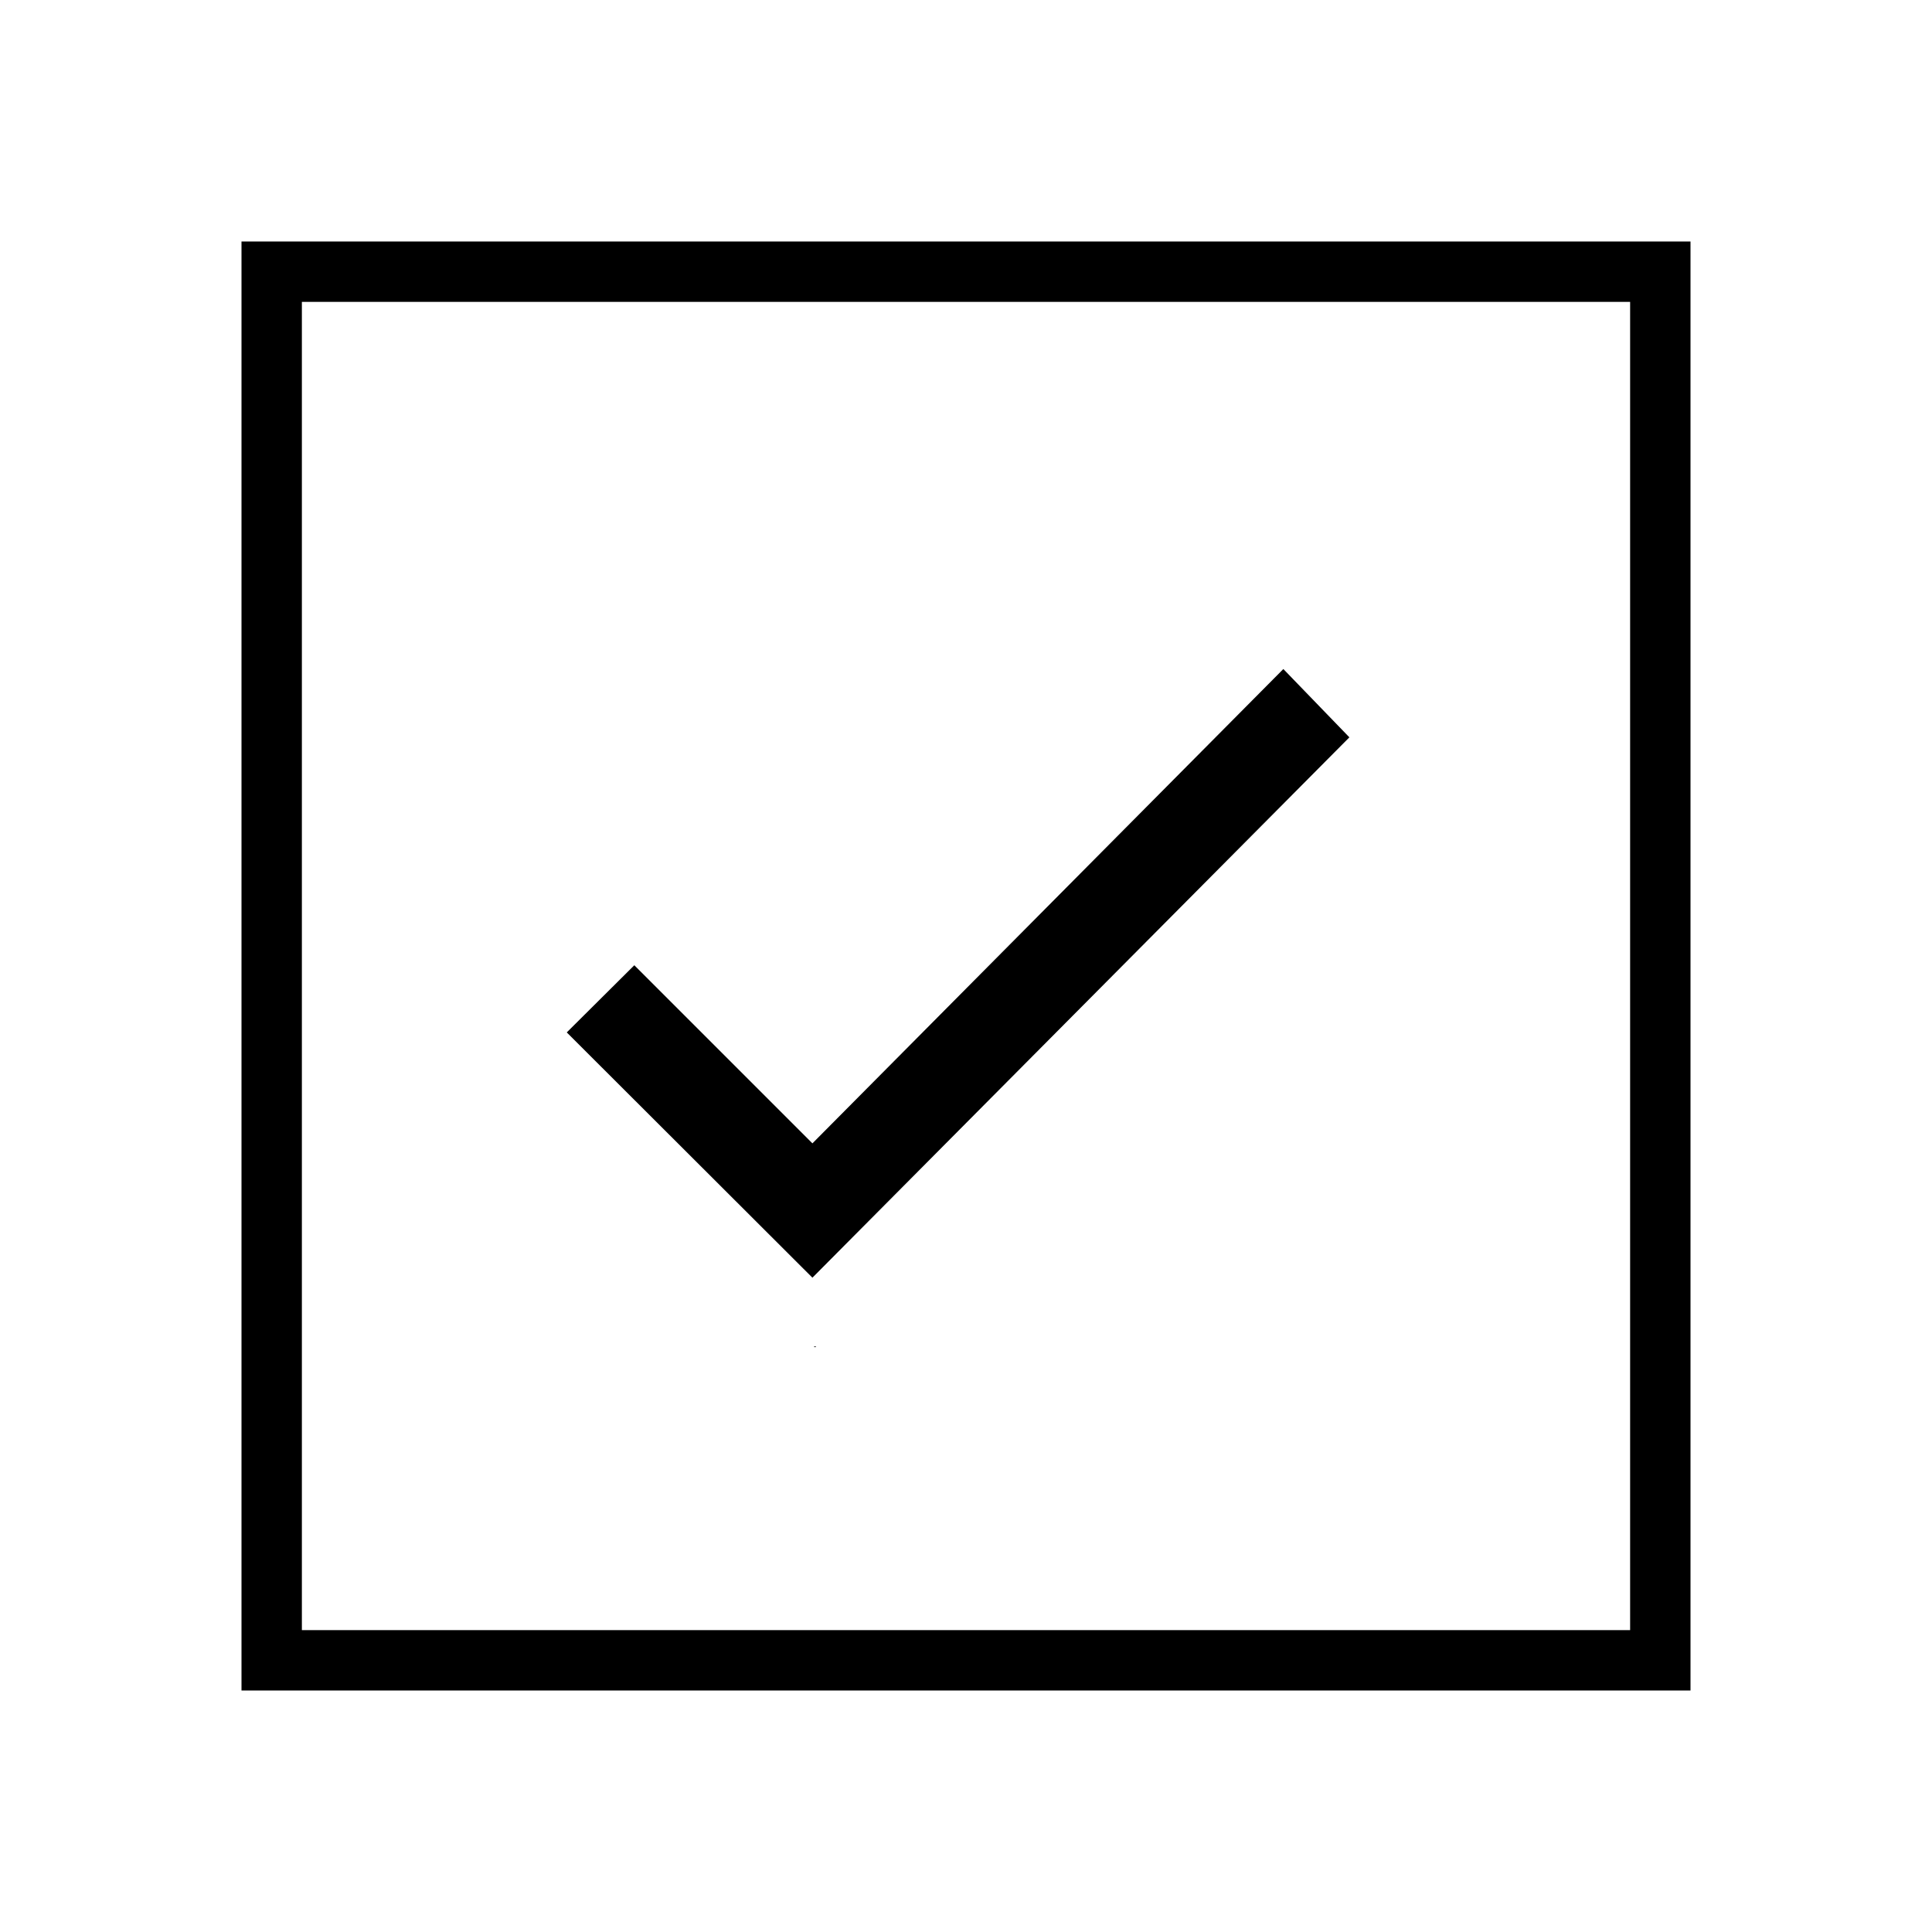
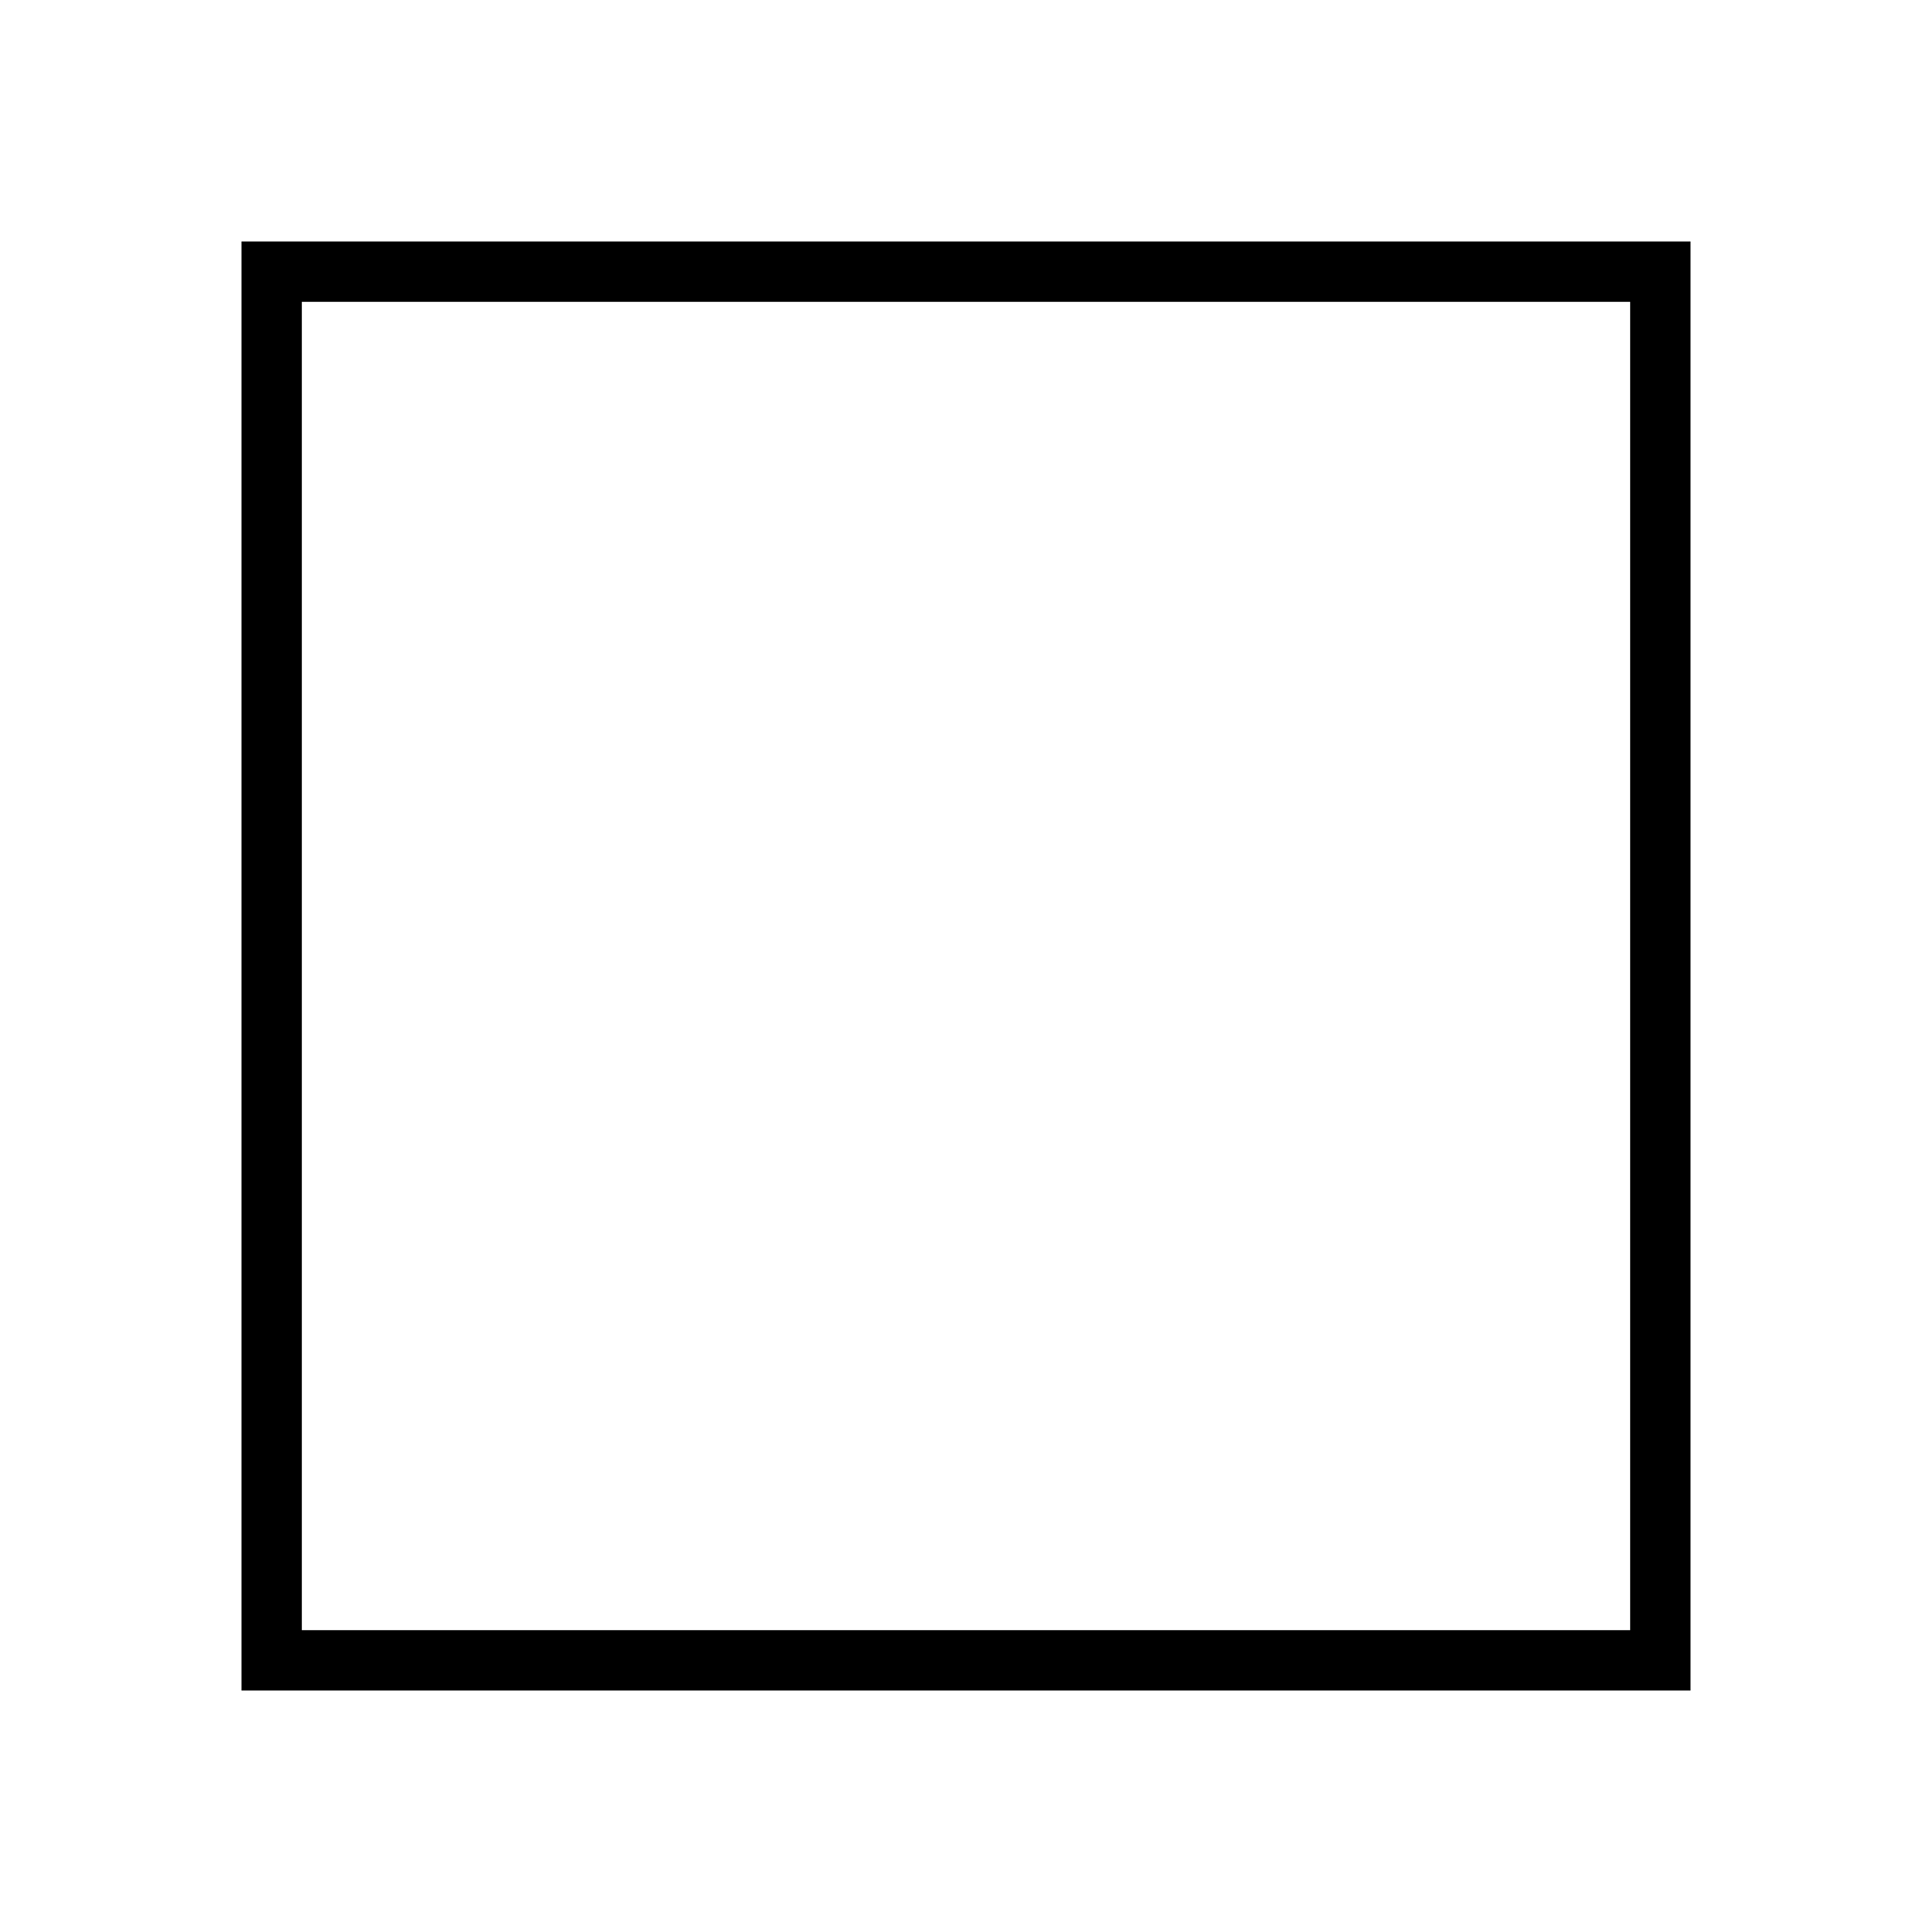
<svg xmlns="http://www.w3.org/2000/svg" viewBox="0 0 512 512">
-   <path d="M216 357c.4 0 .4-.1 0-.2-.4.1-.5.2 0 .2zM340.1 177.3L215.3 303l-47.2-47.2-17.9 17.8 65.1 65 142.3-143.2z" />
  <path d="M432 80v352H80V80h352m16-16H64v384h384V64z" />
</svg>